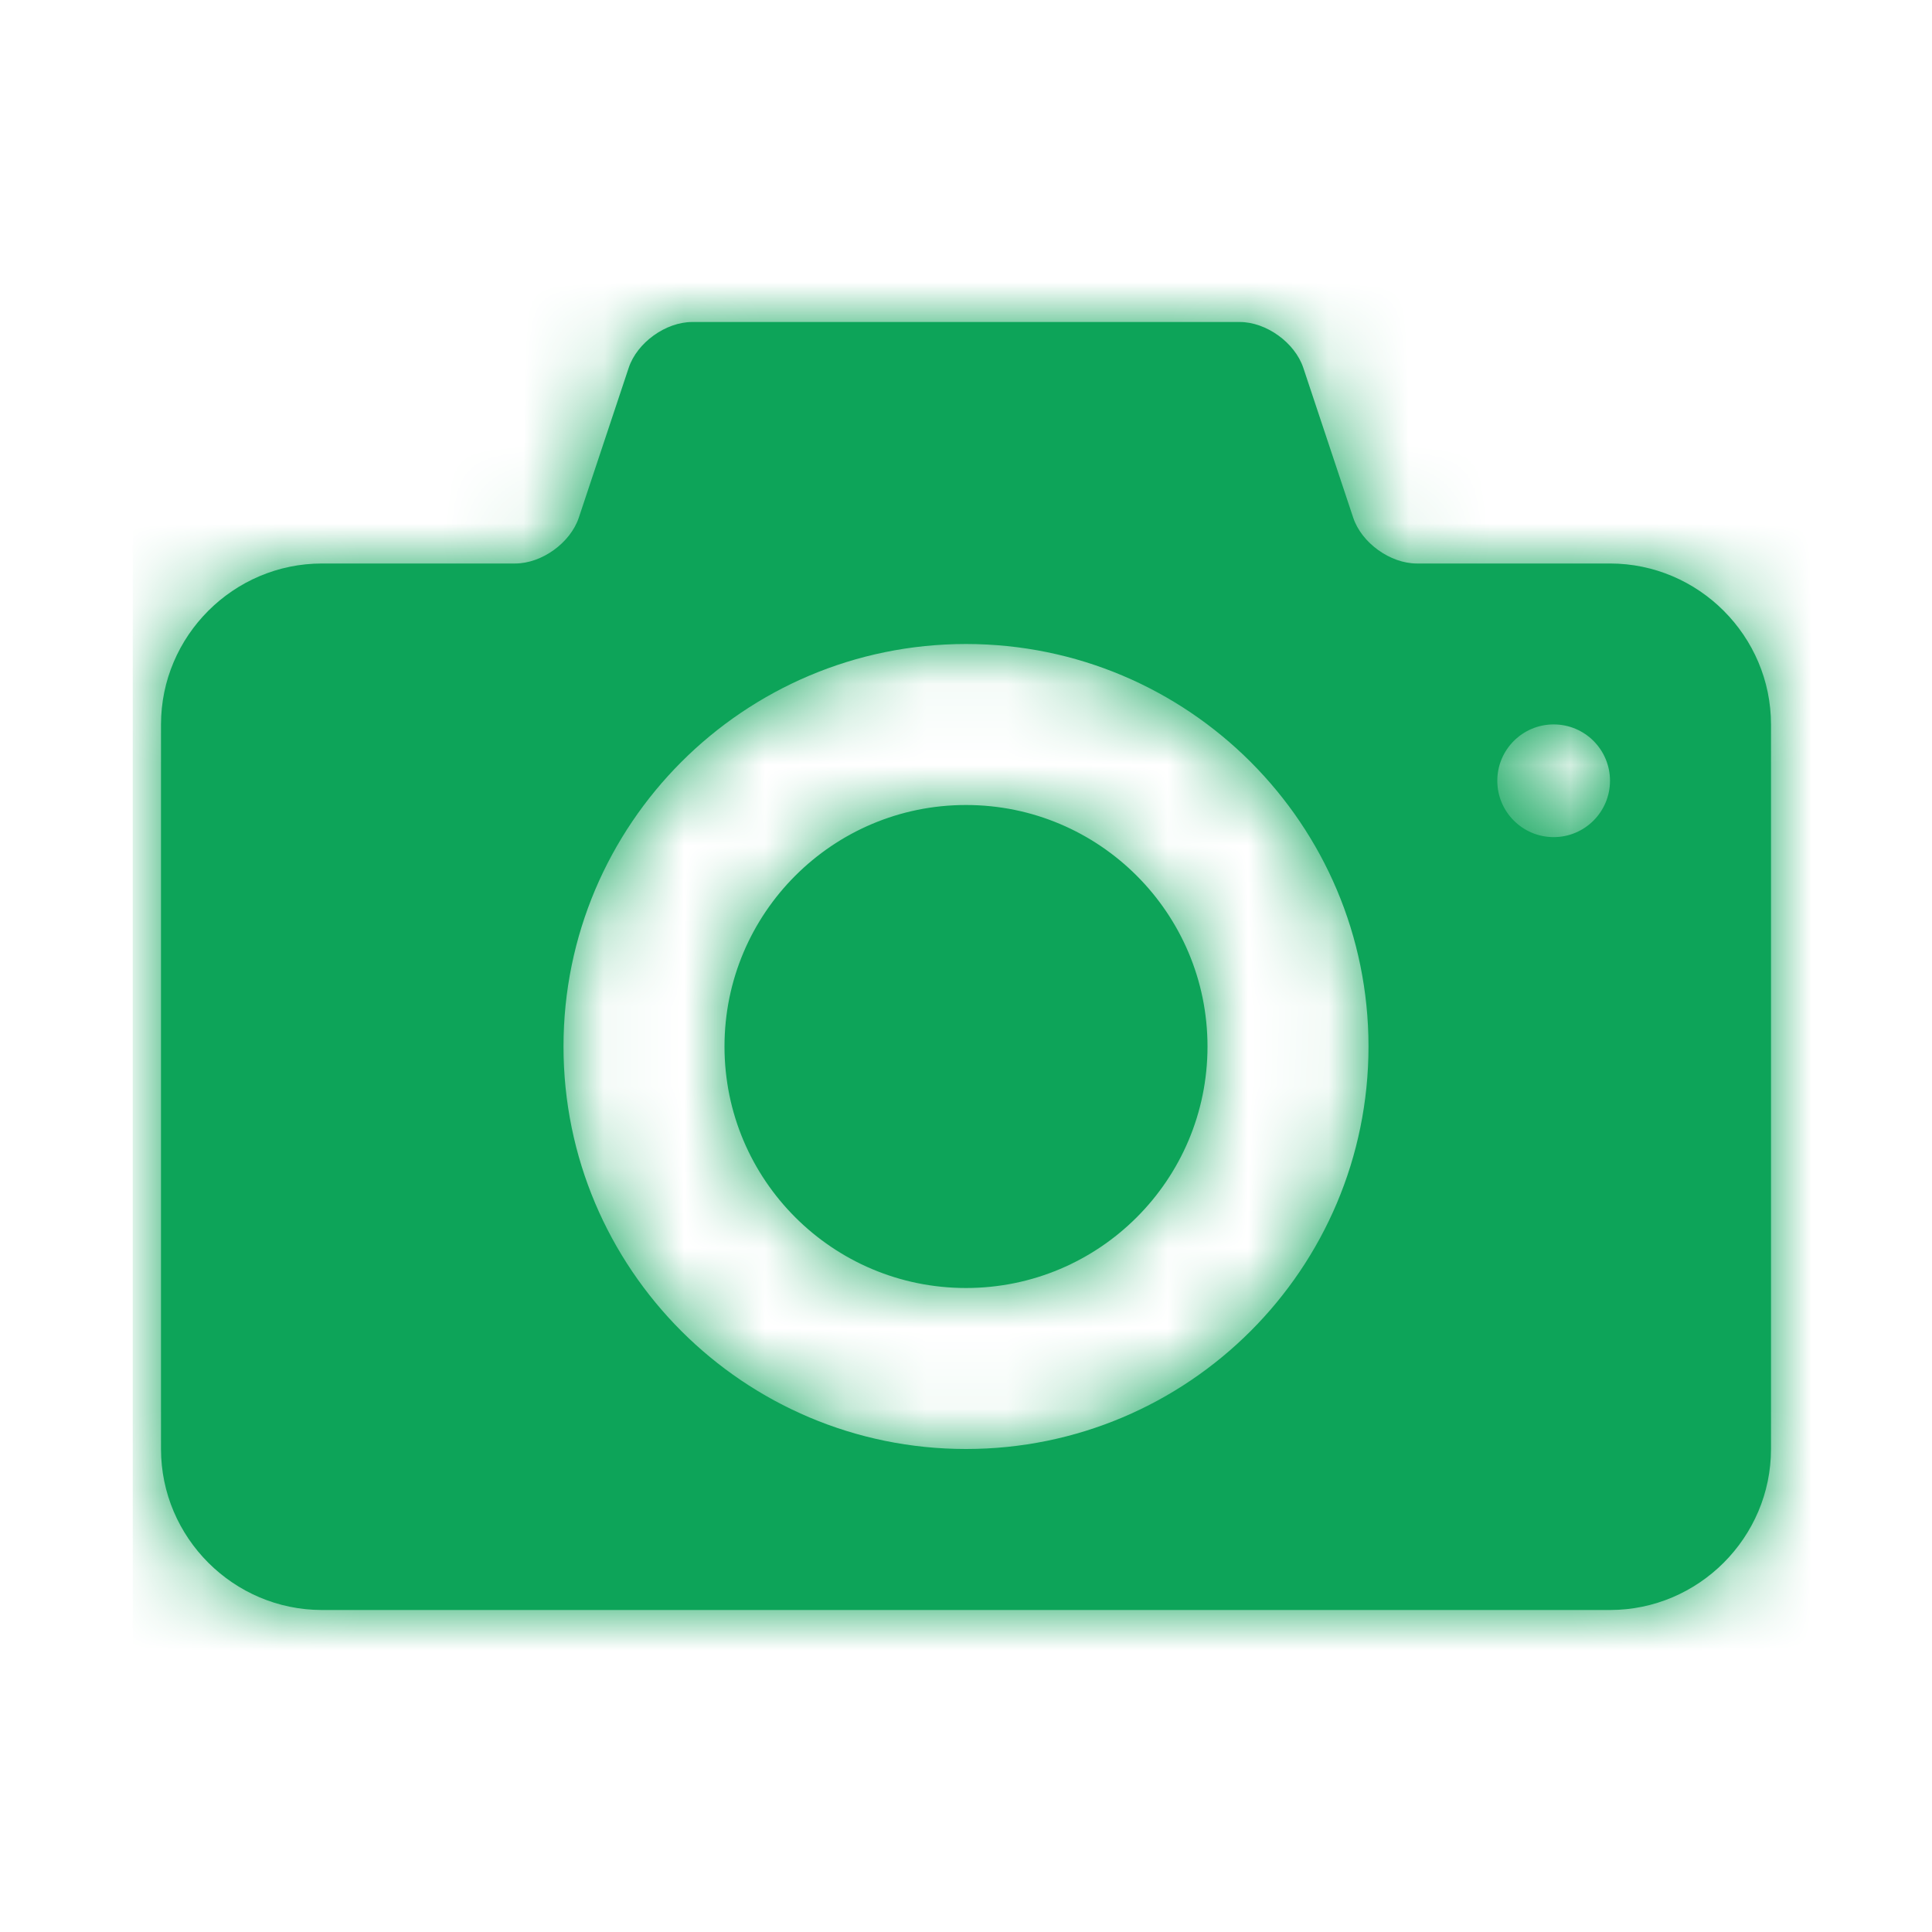
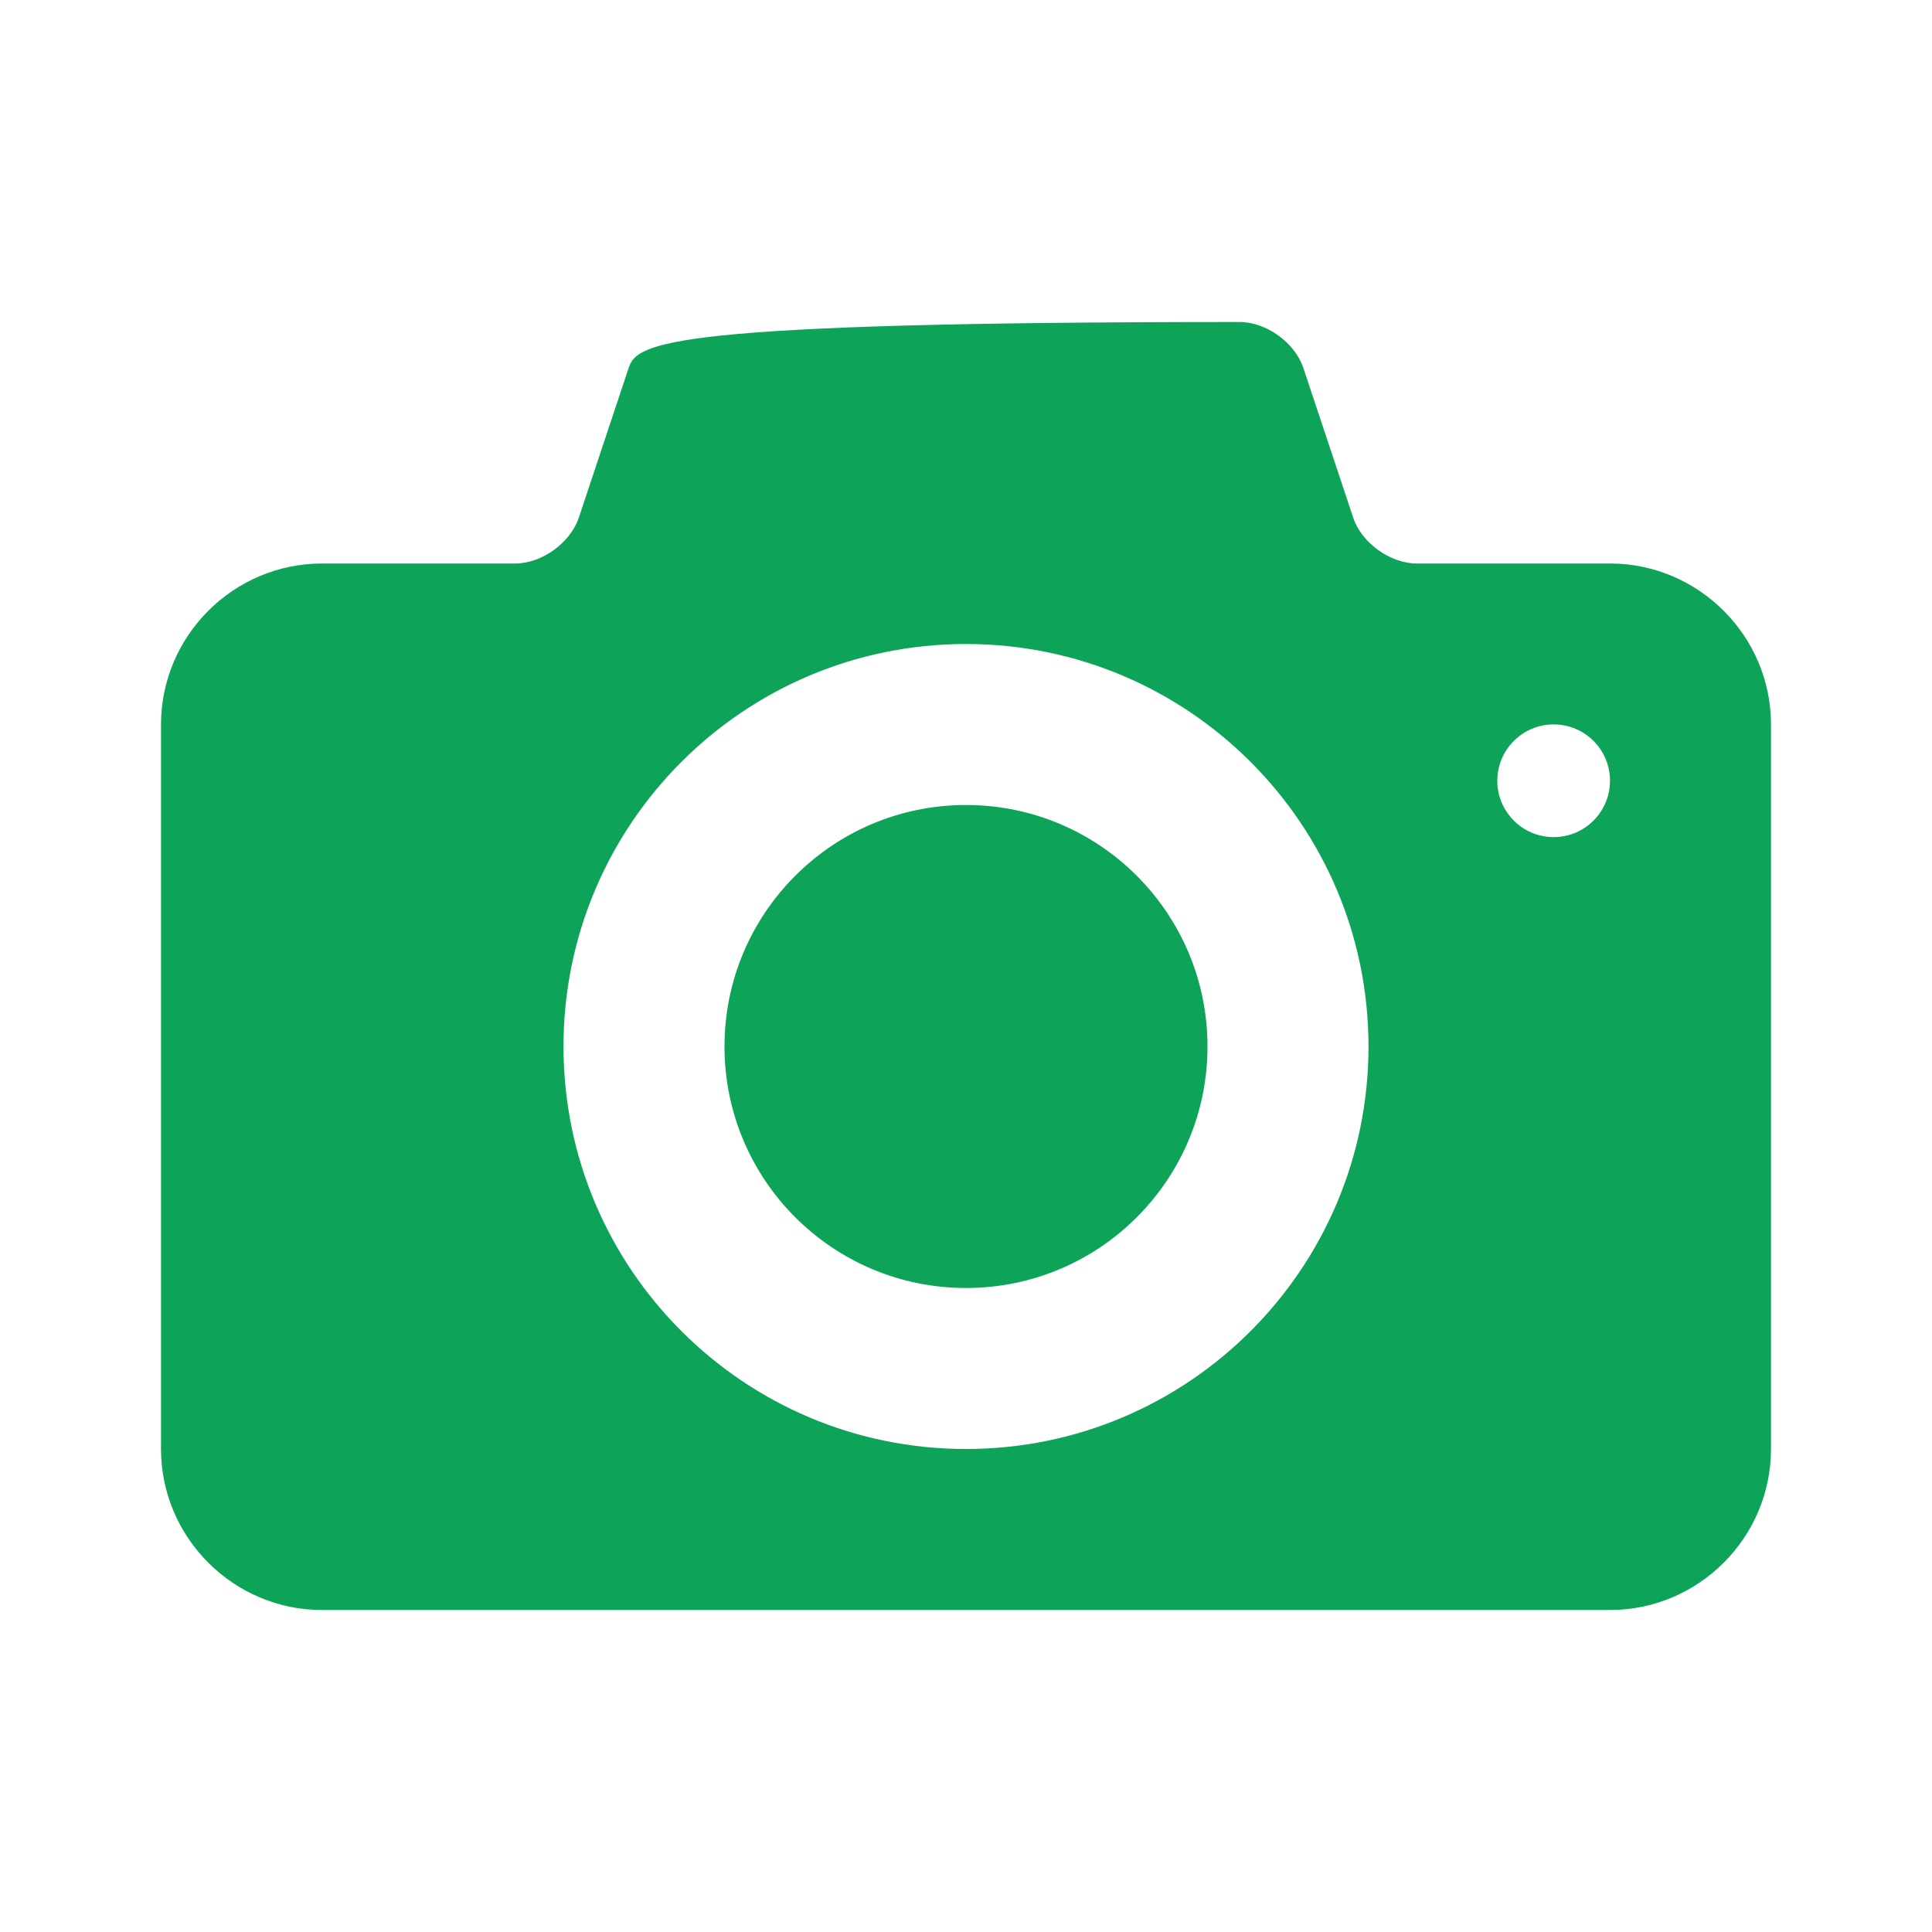
<svg xmlns="http://www.w3.org/2000/svg" xmlns:xlink="http://www.w3.org/1999/xlink" width="24px" height="24px" viewBox="0 0 24 24" version="1.1">
  <title>icon/gallery</title>
  <desc>Created with Sketch.</desc>
  <defs>
-     <path d="M10,6 C8.343,6 7,7.344 7,9 C7,10.657 8.343,12 10,12 C11.657,12 13,10.657 13,9 C13,7.344 11.657,6 10,6 Z M18,3 L15.6,3 C15.27,3 14.914,2.744 14.81,2.431 L14.19,0.569 C14.085,0.256 13.73,2.84217094e-14 13.4,2.84217094e-14 L6.6,2.84217094e-14 C6.27,2.84217094e-14 5.914,0.256 5.81,0.569 L5.19,2.431 C5.085,2.744 4.73,3 4.4,3 L2,3 C0.9,3 0,3.9 0,5 L0,14 C0,15.1 0.9,16 2,16 L18,16 C19.1,16 20,15.1 20,14 L20,5 C20,3.9 19.1,3 18,3 Z M10,14 C7.239,14 5,11.761 5,9 C5,6.239 7.239,4 10,4 C12.761,4 15,6.239 15,9 C15,11.761 12.761,14 10,14 Z M17.3,6.399 C16.914,6.399 16.6,6.085 16.6,5.699 C16.6,5.312 16.914,4.999 17.3,4.999 C17.687,4.999 18,5.312 18,5.699 C18,6.085 17.687,6.399 17.3,6.399 Z" id="path-1" />
+     <path d="M10,6 C8.343,6 7,7.344 7,9 C7,10.657 8.343,12 10,12 C11.657,12 13,10.657 13,9 C13,7.344 11.657,6 10,6 Z M18,3 L15.6,3 C15.27,3 14.914,2.744 14.81,2.431 L14.19,0.569 C14.085,0.256 13.73,2.84217094e-14 13.4,2.84217094e-14 C6.27,2.84217094e-14 5.914,0.256 5.81,0.569 L5.19,2.431 C5.085,2.744 4.73,3 4.4,3 L2,3 C0.9,3 0,3.9 0,5 L0,14 C0,15.1 0.9,16 2,16 L18,16 C19.1,16 20,15.1 20,14 L20,5 C20,3.9 19.1,3 18,3 Z M10,14 C7.239,14 5,11.761 5,9 C5,6.239 7.239,4 10,4 C12.761,4 15,6.239 15,9 C15,11.761 12.761,14 10,14 Z M17.3,6.399 C16.914,6.399 16.6,6.085 16.6,5.699 C16.6,5.312 16.914,4.999 17.3,4.999 C17.687,4.999 18,5.312 18,5.699 C18,6.085 17.687,6.399 17.3,6.399 Z" id="path-1" />
  </defs>
  <g id="icon/gallery" stroke="none" stroke-width="1" fill="none" fill-rule="evenodd">
    <g id="expand" transform="translate(2, 4)">
      <mask id="mask-2" fill="white">
        <use xlink:href="#path-1" />
      </mask>
      <use id="Mask" fill="#0da459" xlink:href="#path-1" />
      <g id="colour/dark" mask="url(#mask-2)" fill="#0da459">
        <g transform="translate(-0.351, -3.053)" id="fill">
-           <rect x="0" y="0" width="21.39" height="21.39" />
-         </g>
+           </g>
      </g>
    </g>
  </g>
</svg>